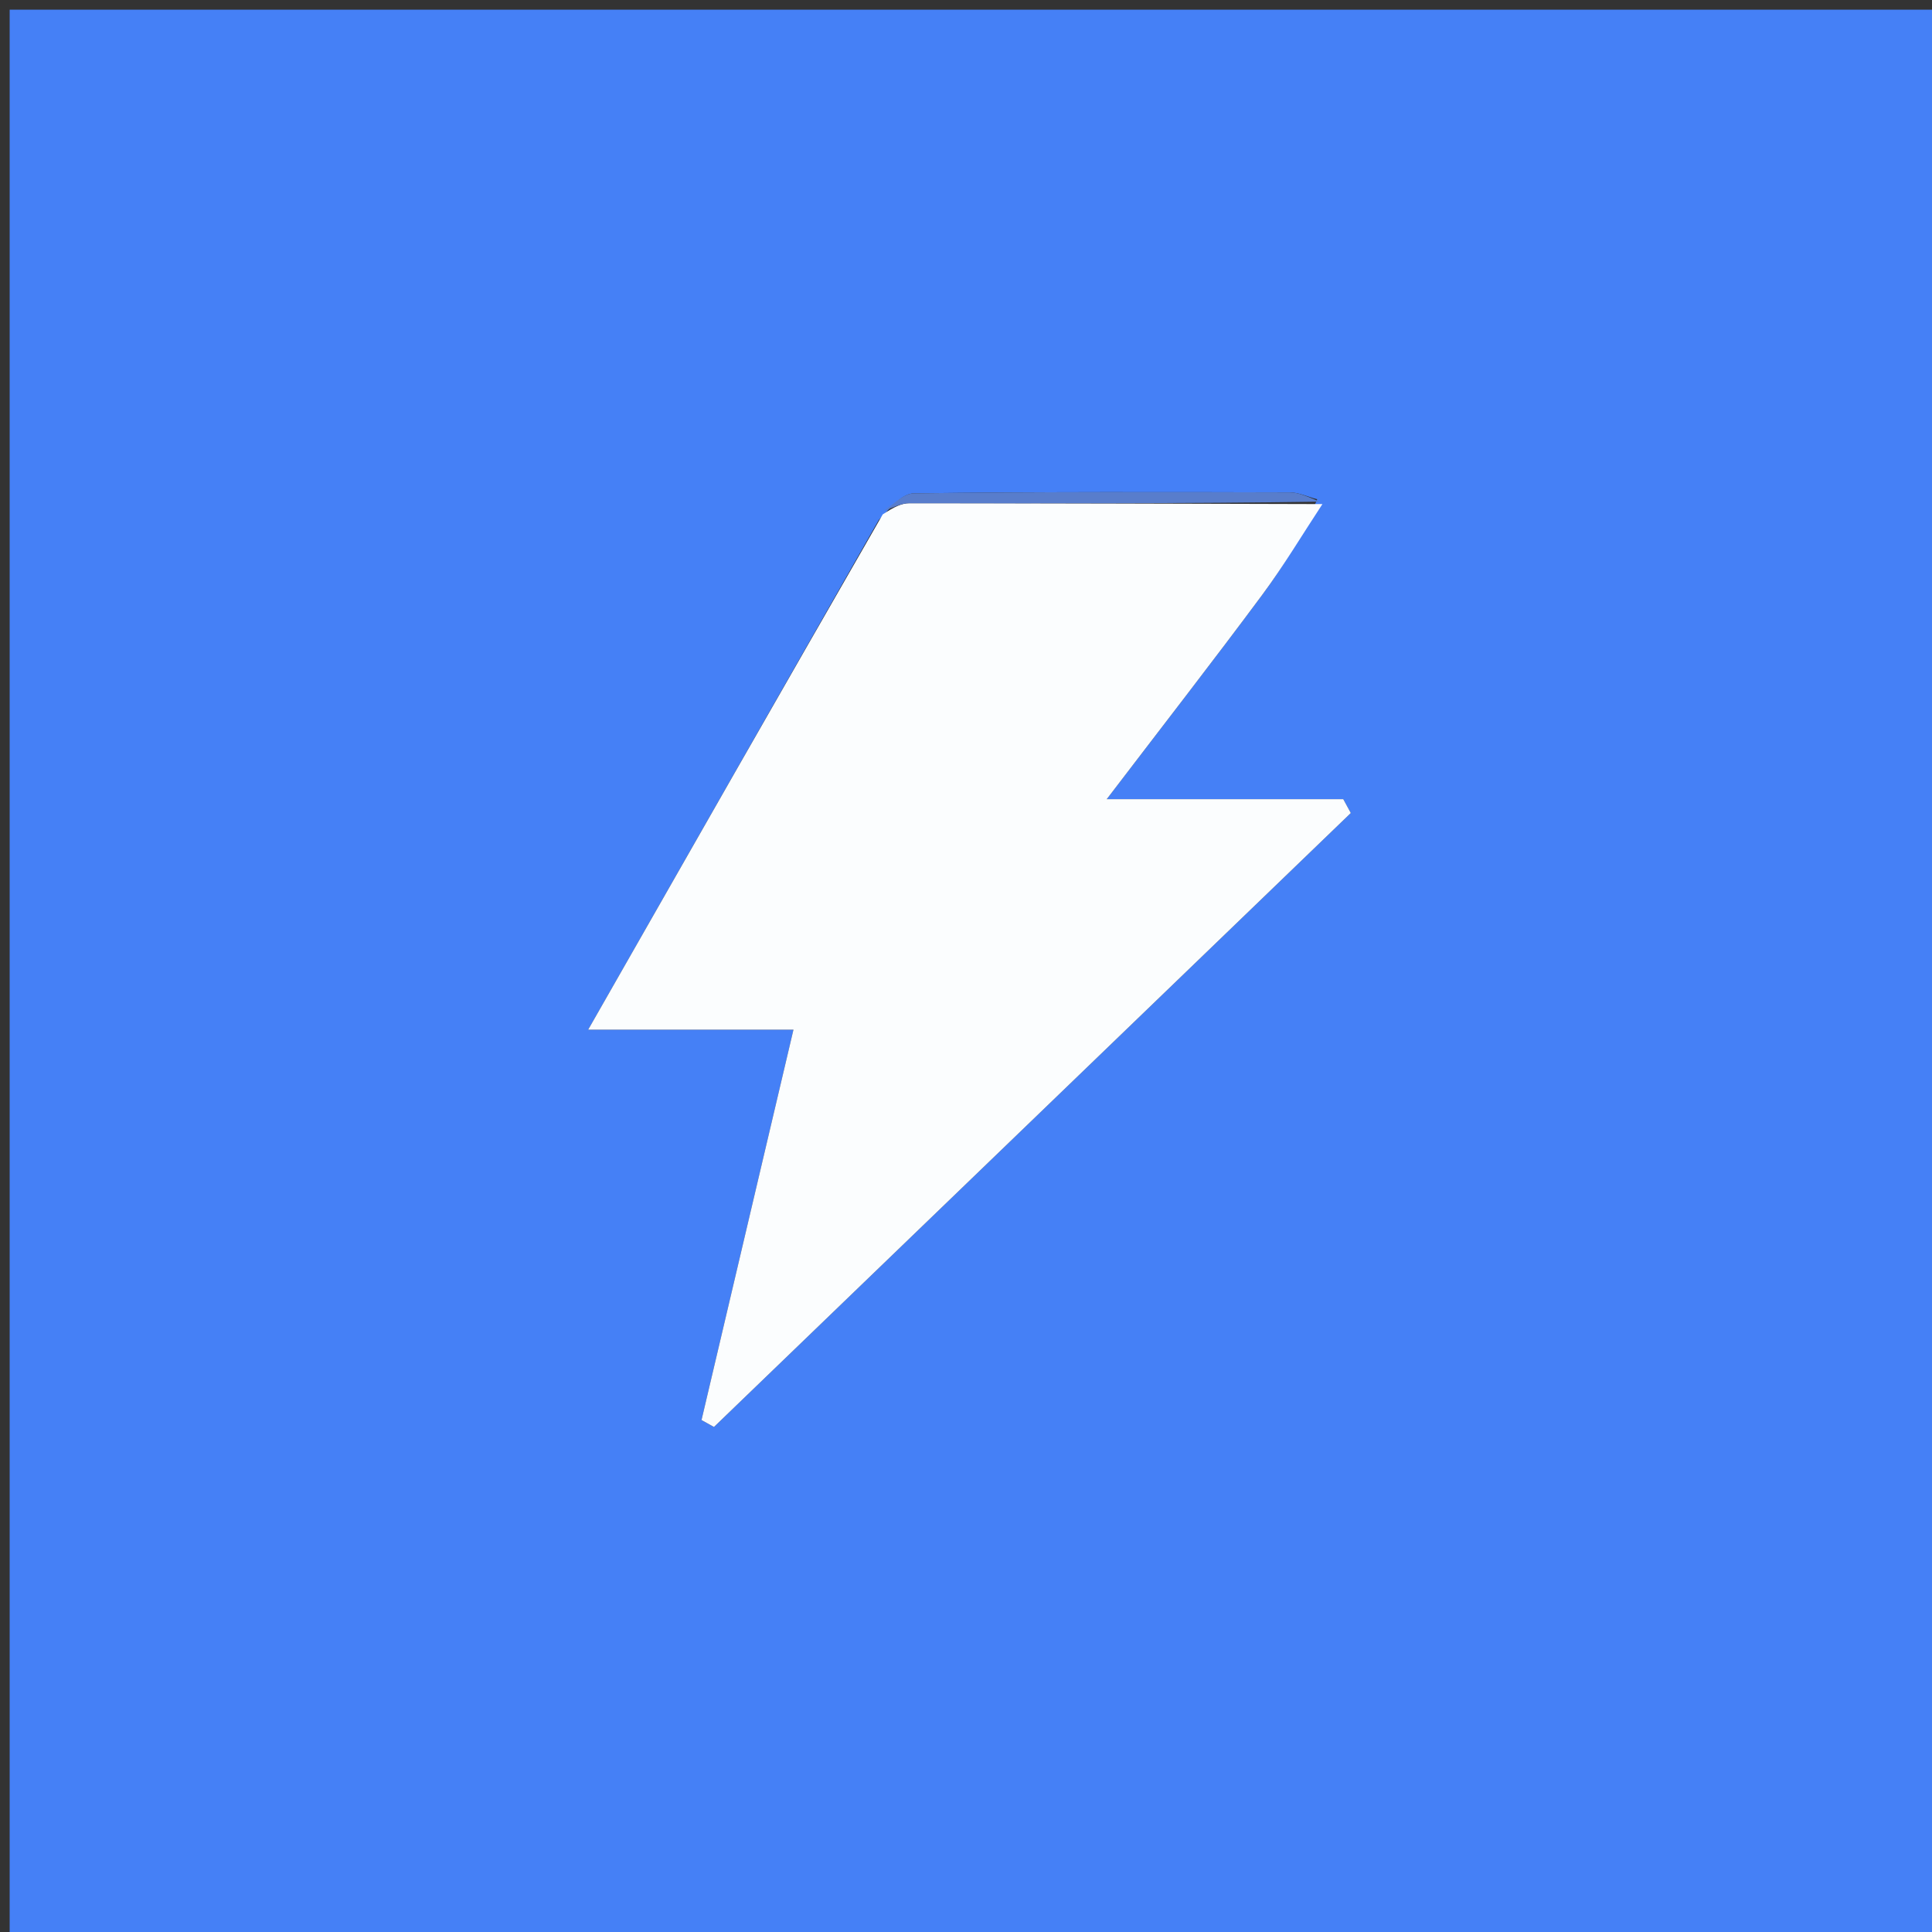
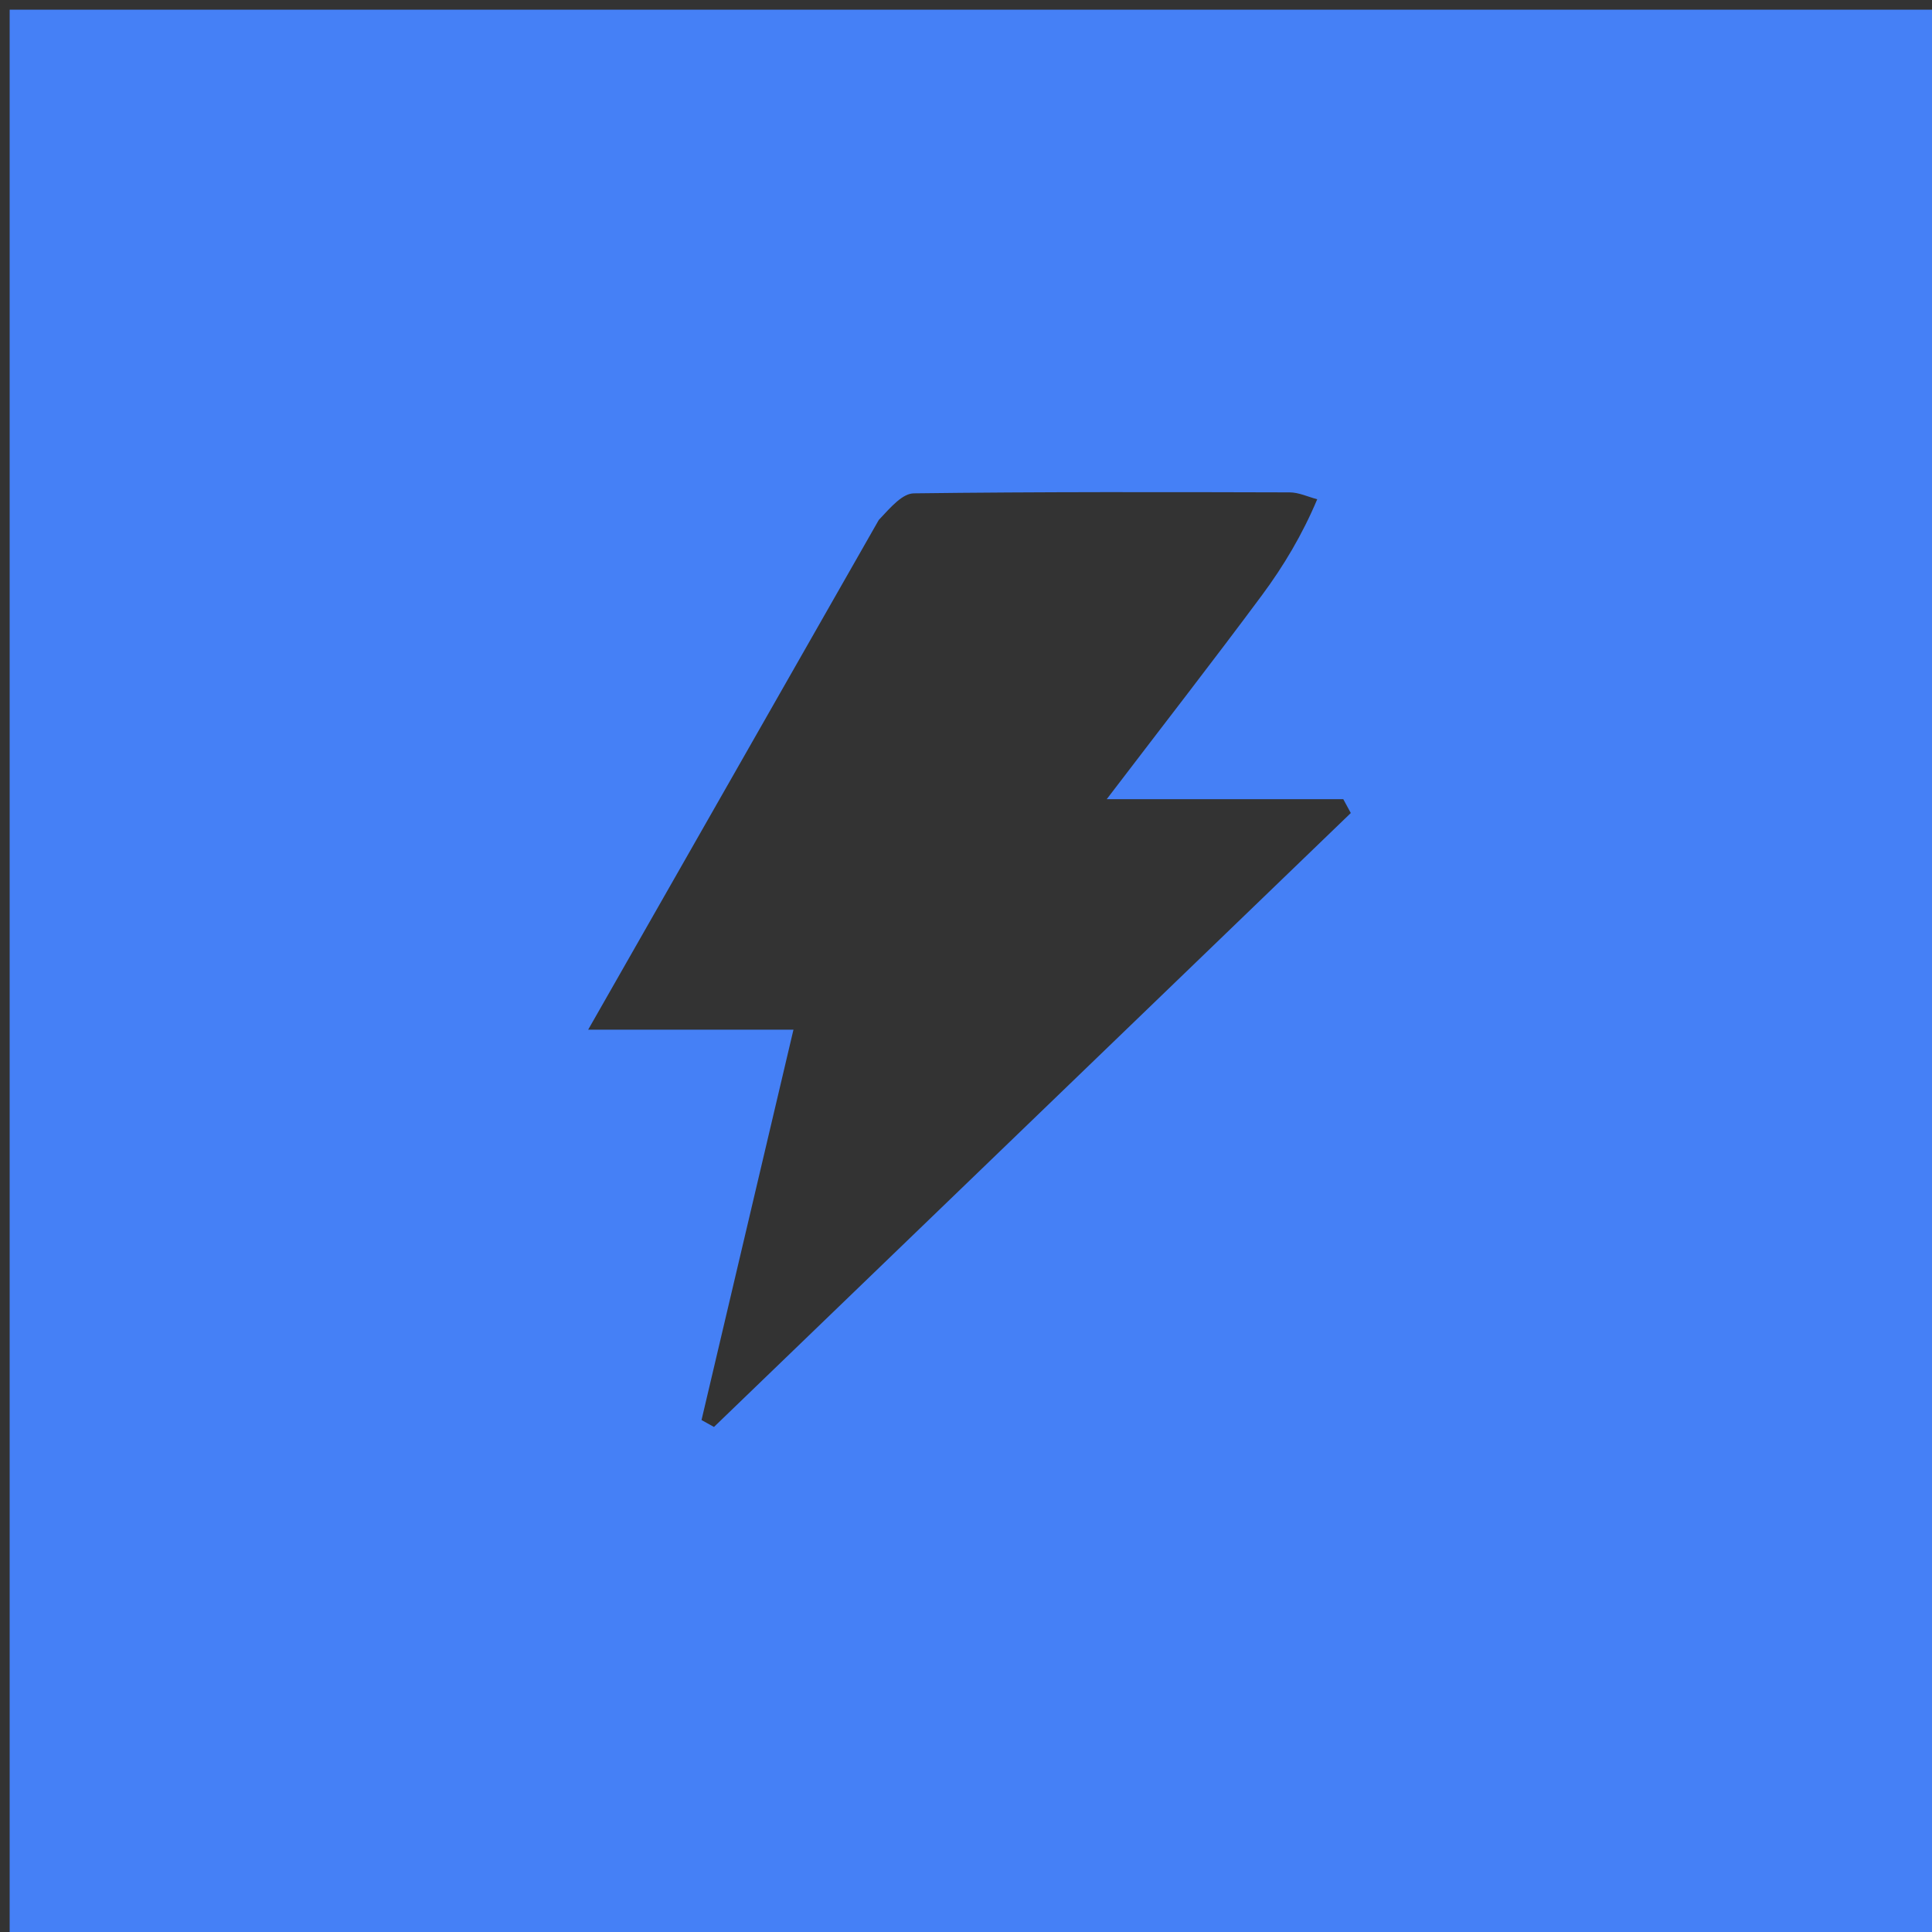
<svg xmlns="http://www.w3.org/2000/svg" version="1.1" id="Layer_1" x="0px" y="0px" width="32" height="32" viewBox="0 0 200 200" enable-background="new 0 0 200 200" xml:space="preserve">
  <rect x="0" y="0" width="200" height="200" fill="#333333" stroke="none" />
  <path fill="#4580F6" opacity="1" stroke="none" d=" M142,201  C94.667,201 47.833,201 1,201  C1,134.333 1,67.667 1,1  C67.667,1 134.333,1 201,1  C201,67.667 201,134.333 201,201  C181.5,201 162,201 142,201 M90.969,53.83  C81.188,70.986 71.406,88.142 60.888,106.59  C68.301,106.59 74.448,106.59 82.139,106.59  C78.776,120.873 75.699,133.938 72.622,147.002  C73.051,147.241 73.481,147.48 73.91,147.718  C95.885,126.534 117.86,105.349 139.835,84.164  C139.575,83.686 139.315,83.208 139.055,82.729  C131.35,82.729 123.645,82.729 114.569,82.729  C120.47,74.997 125.632,68.361 130.641,61.611  C132.885,58.586 134.821,55.333 136.359,51.683  C135.408,51.435 134.457,50.973 133.505,50.971  C120.54,50.935 107.574,50.908 94.61,51.071  C93.435,51.085 92.276,52.427 90.969,53.83 z" />
-   <path fill="#FBFDFE" opacity="1" stroke="none" d=" M136.897,52.183  C134.821,55.333 132.885,58.586 130.641,61.611  C125.632,68.361 120.47,74.997 114.569,82.729  C123.645,82.729 131.35,82.729 139.055,82.729  C139.315,83.208 139.575,83.686 139.835,84.164  C117.86,105.349 95.885,126.534 73.91,147.718  C73.481,147.48 73.051,147.241 72.622,147.002  C75.699,133.938 78.776,120.873 82.139,106.59  C74.448,106.59 68.301,106.59 60.888,106.59  C71.406,88.142 81.188,70.986 91.38,53.25  C92.569,52.47 93.348,52.094 94.126,52.094  C108.383,52.097 122.64,52.145 136.897,52.183 z" />
-   <path fill="#587DCC" opacity="1" stroke="none" d=" M136.628,51.933  C122.64,52.145 108.383,52.097 94.126,52.094  C93.348,52.094 92.569,52.47 91.451,52.912  C92.276,52.427 93.435,51.085 94.61,51.071  C107.574,50.908 120.54,50.935 133.505,50.971  C134.457,50.973 135.408,51.435 136.628,51.933 z" />
</svg>